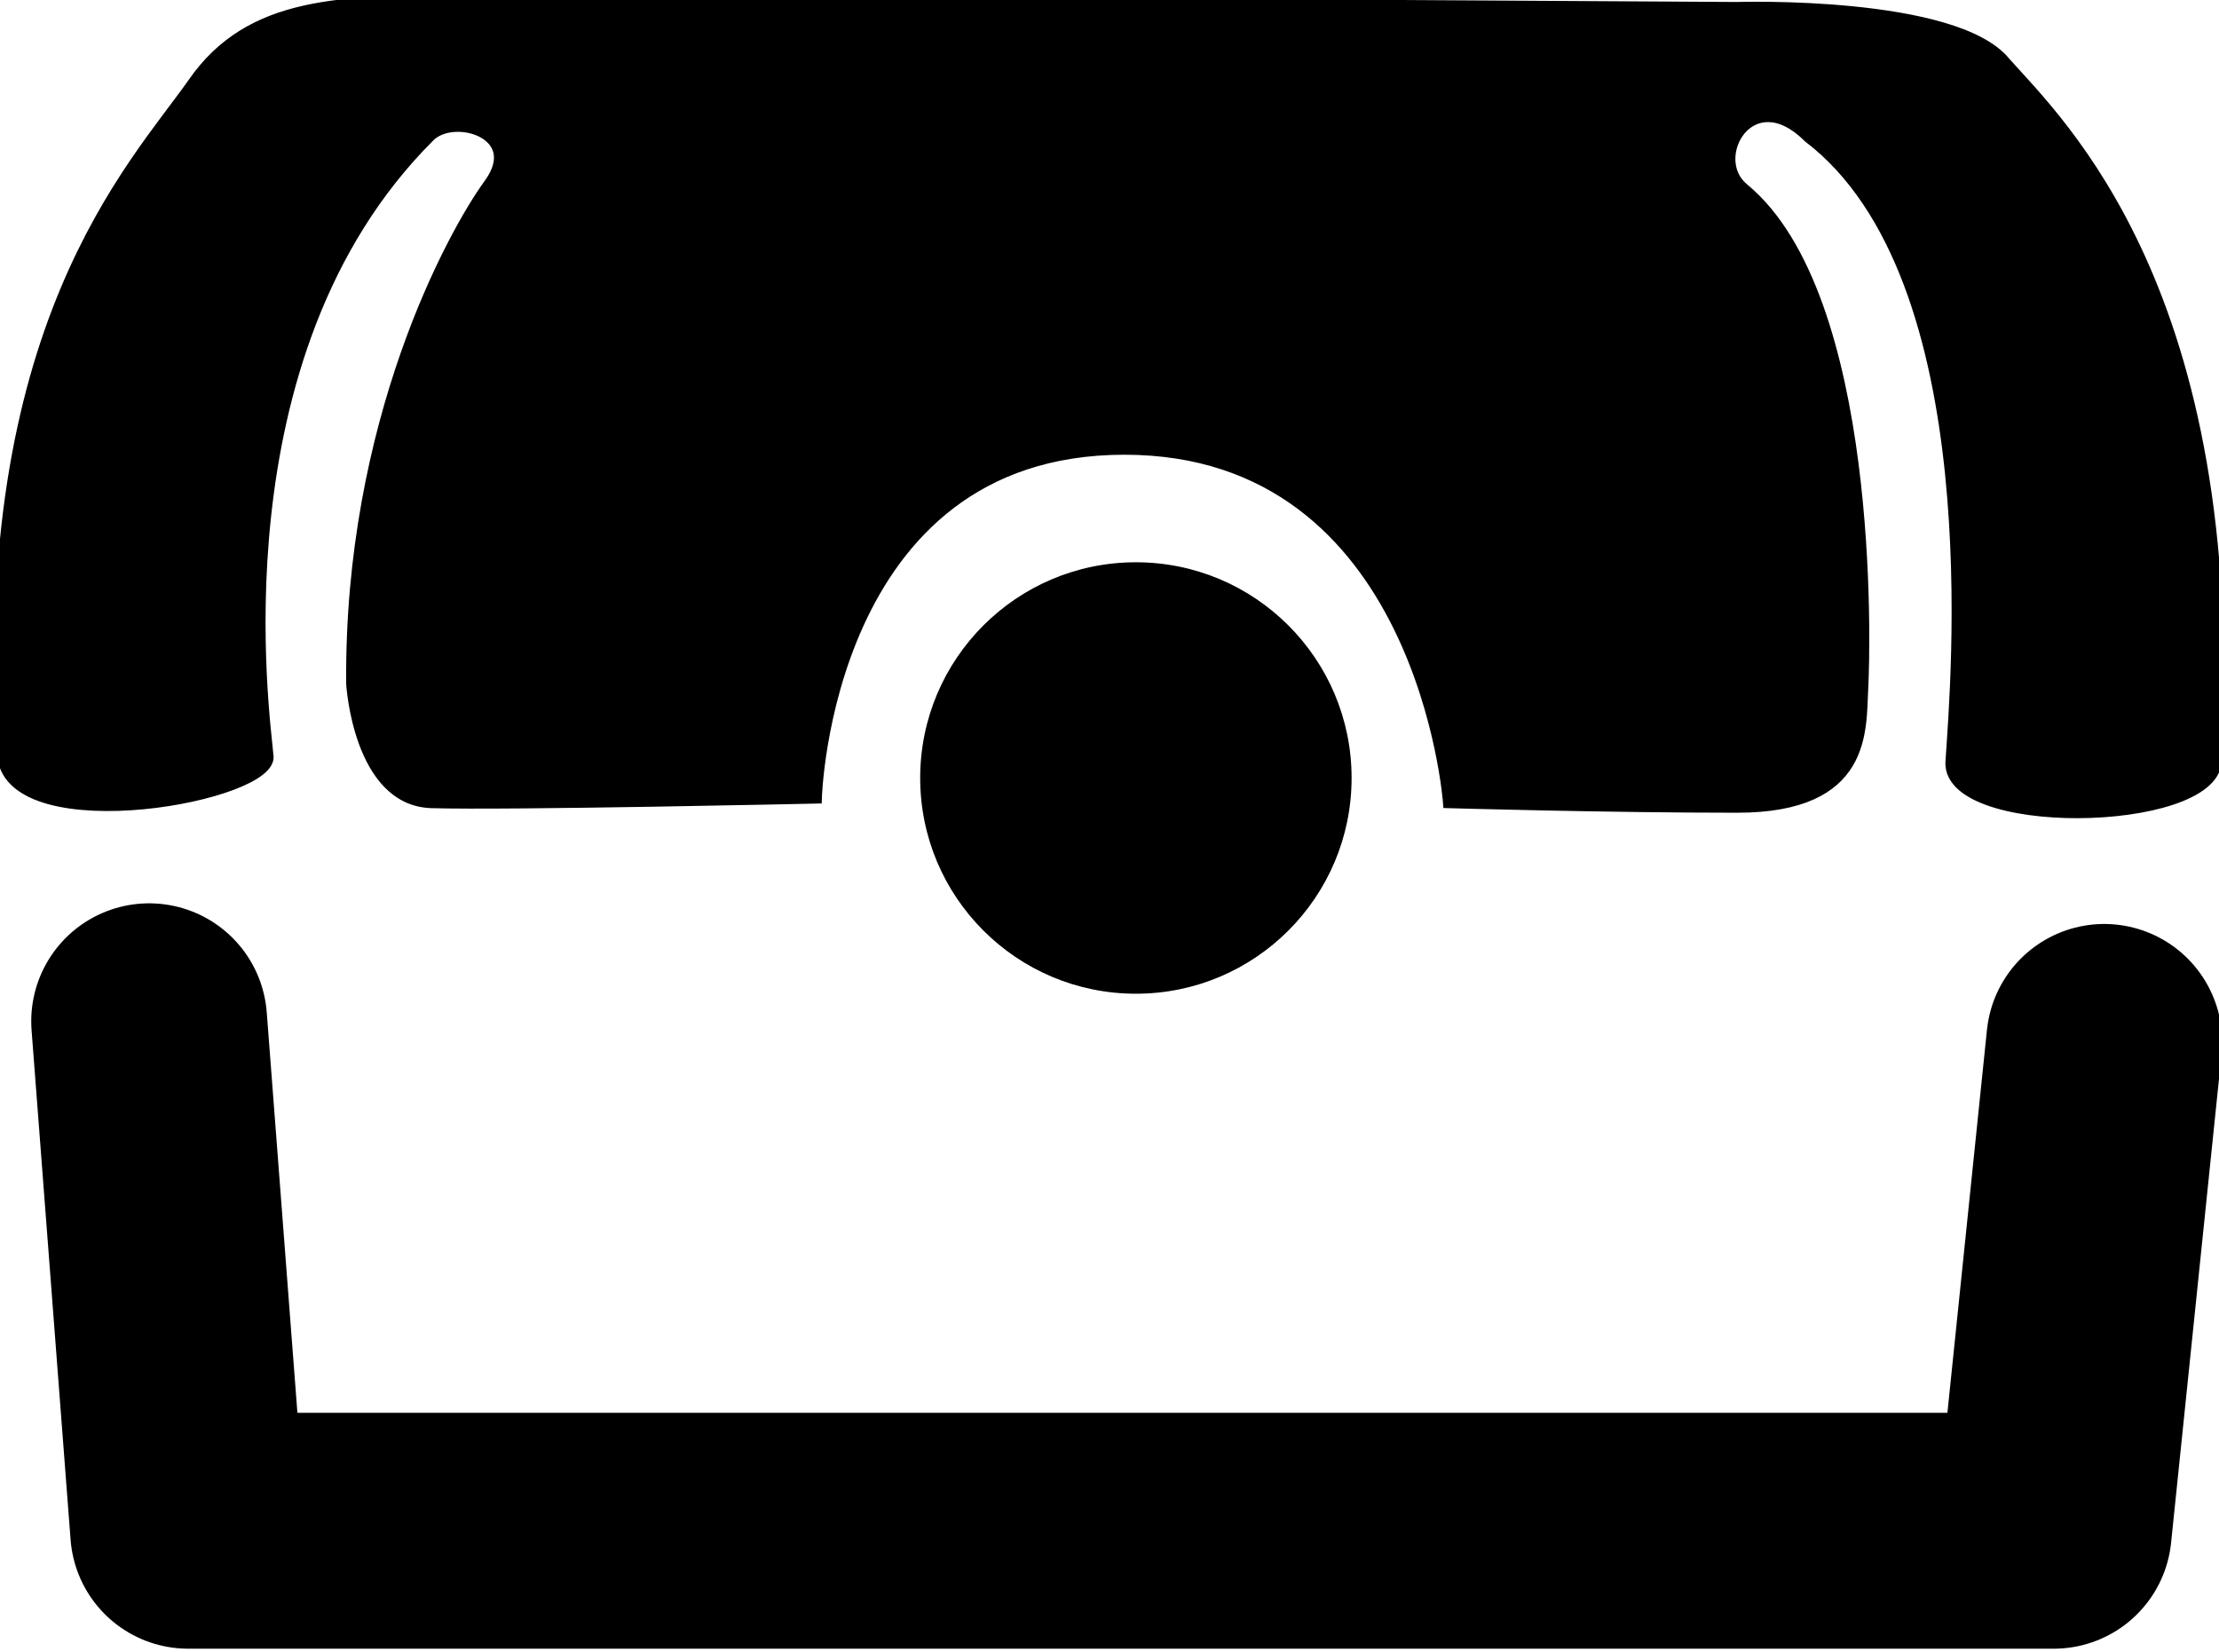
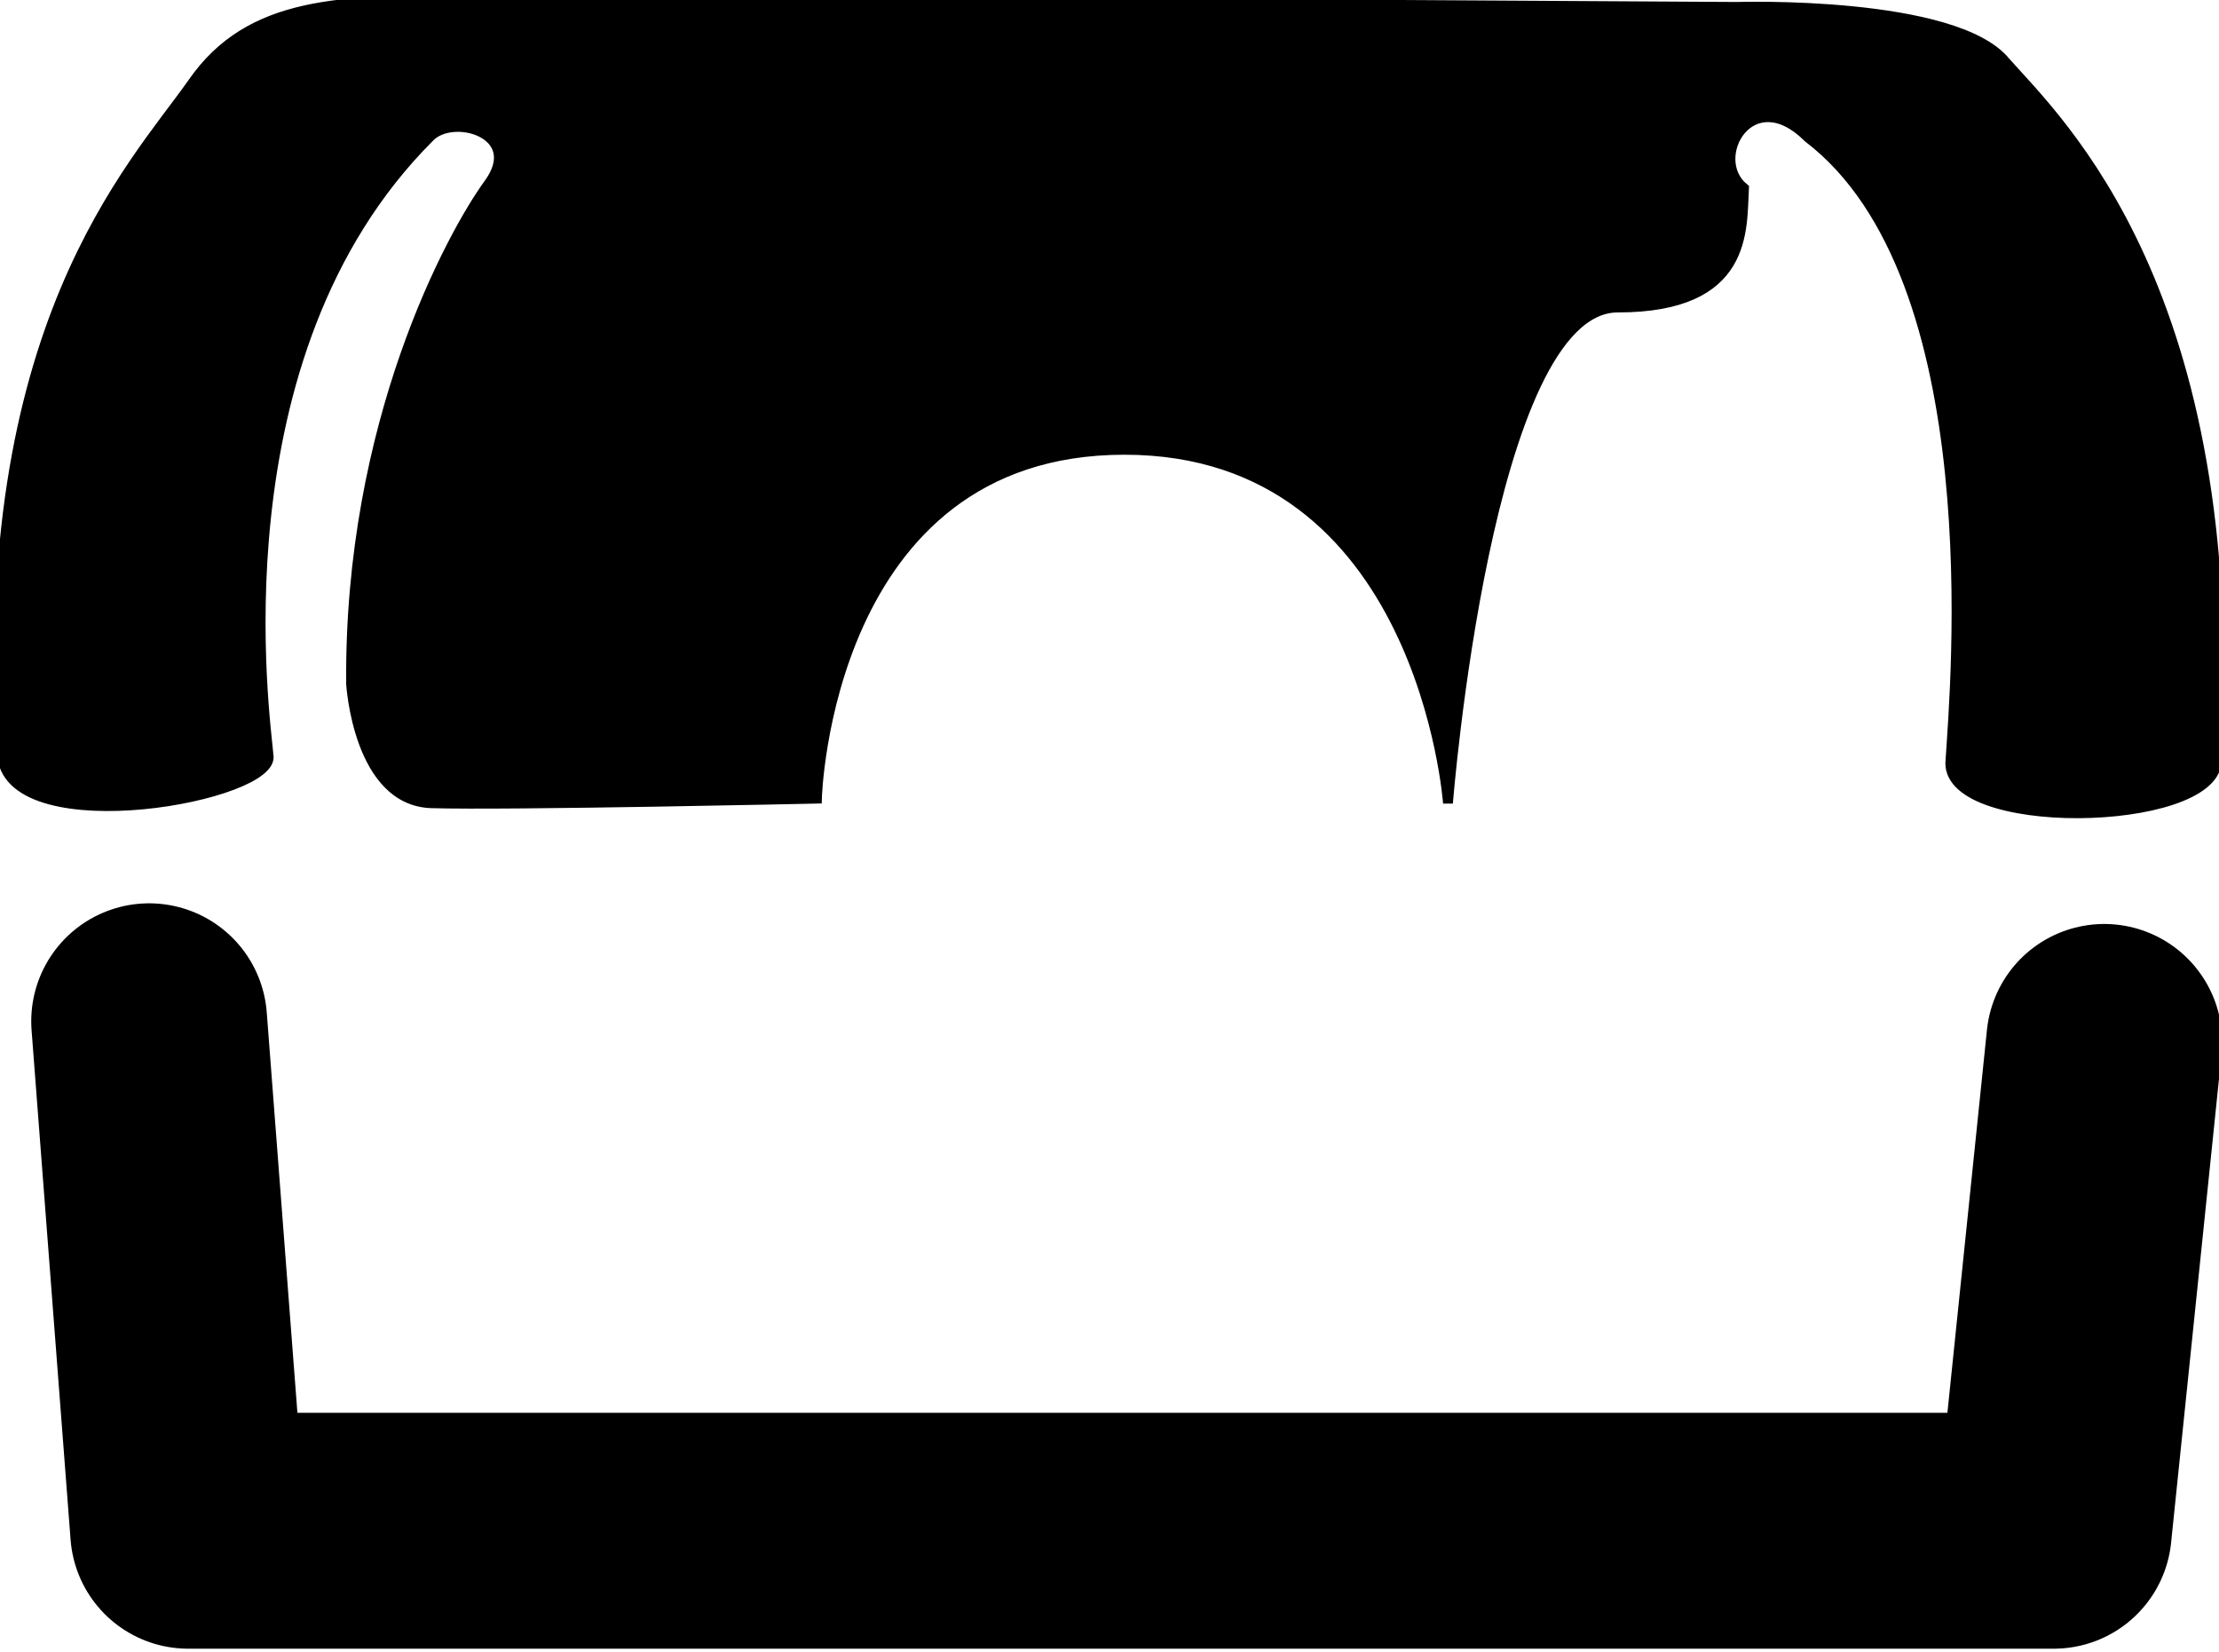
<svg xmlns="http://www.w3.org/2000/svg" version="1.1" id="Layer_2" x="0px" y="0px" width="96.7px" height="72px" viewBox="0 0 96.7 72" style="enable-background:new 0 0 96.7 72;" xml:space="preserve">
  <style type="text/css">
	.st0{fill:none;stroke:#000000;stroke-width:10.278;stroke-linecap:round;stroke-linejoin:round;stroke-miterlimit:10;}
	.st1{stroke:#000000;stroke-width:0.428;stroke-miterlimit:10;}
</style>
  <g>
    <polyline class="st0" points="6.5,44.5 8.2,66.7 89.5,66.7 91.7,45.4  " />
-     <circle cx="49.5" cy="33.9" r="9.4" />
-     <path class="st1" d="M20.5,0c5.6,0,55.2,0.3,55.2,0.3S85.2,0,87.4,2.7c2.3,2.6,10.3,10,9.2,30.5c-0.2,2.9-12,3.1-11.6-0.1   c0.2-3.2,1.8-21-6.2-27.1c-2.5-2.5-4.4,0.9-2.8,2.2c5.7,4.7,5.3,20,5.2,21.8c-0.1,1.8,0.2,5.2-5.5,5.2S63.1,35,63.1,35   S62,19.6,49,19.6S35.6,34.8,35.6,34.8S22.1,35.1,18.8,35c-3.2-0.1-3.5-5.2-3.5-5.2C15.2,18.4,19.7,10.2,21.3,8   c1.6-2.2-1.6-3.1-2.6-2c-9.5,9.5-7.1,25.5-7,26.9c0.4,1.8-11.1,3.9-11.6,0.1C-1.1,14.3,5.8,7.3,8.4,3.6C10.9,0,14.9,0,20.5,0z" />
+     <path class="st1" d="M20.5,0c5.6,0,55.2,0.3,55.2,0.3S85.2,0,87.4,2.7c2.3,2.6,10.3,10,9.2,30.5c-0.2,2.9-12,3.1-11.6-0.1   c0.2-3.2,1.8-21-6.2-27.1c-2.5-2.5-4.4,0.9-2.8,2.2c-0.1,1.8,0.2,5.2-5.5,5.2S63.1,35,63.1,35   S62,19.6,49,19.6S35.6,34.8,35.6,34.8S22.1,35.1,18.8,35c-3.2-0.1-3.5-5.2-3.5-5.2C15.2,18.4,19.7,10.2,21.3,8   c1.6-2.2-1.6-3.1-2.6-2c-9.5,9.5-7.1,25.5-7,26.9c0.4,1.8-11.1,3.9-11.6,0.1C-1.1,14.3,5.8,7.3,8.4,3.6C10.9,0,14.9,0,20.5,0z" />
  </g>
</svg>